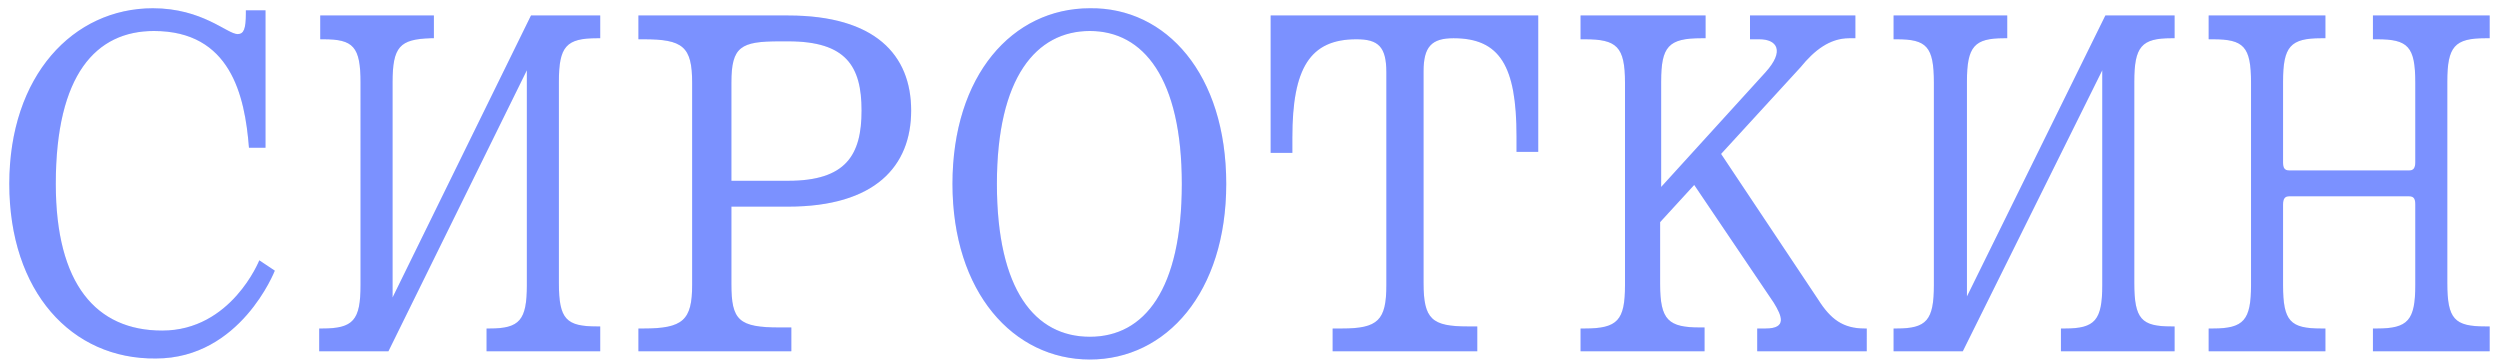
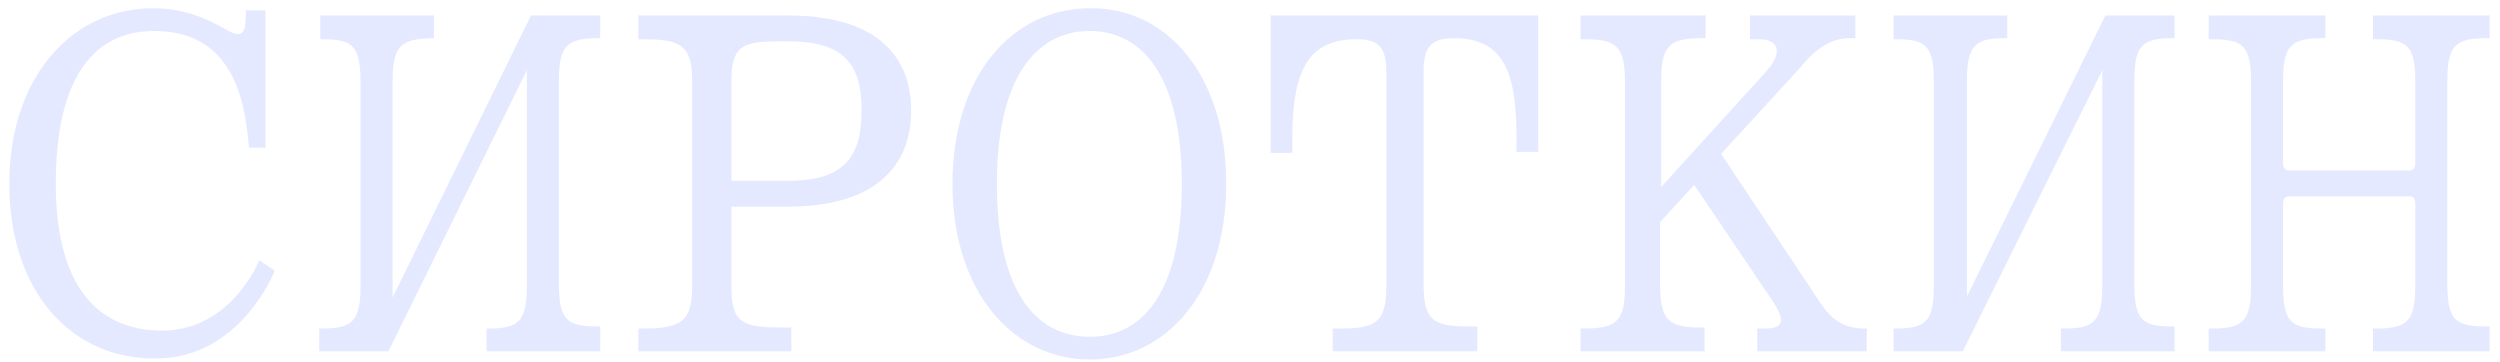
<svg xmlns="http://www.w3.org/2000/svg" id="Layer_1" x="0px" y="0px" viewBox="0 0 242 35" style="enable-background:new 0 0 242 35;" xml:space="preserve">
  <style type="text/css"> .st0{fill:#7C91FF;} .st1{fill:#7C91FF;fill-opacity:0.2;} </style>
  <g>
-     <path class="st0" d="M0.9,17.8c0-10.5,6.2-17,13.9-17c4.8,0,7.2,2.5,8.2,2.5c0.6,0,0.8-0.5,0.8-2V1h1.9v13.3h-1.6 C23.7,9.2,22.3,3,14.9,3C9.3,3,5.4,7.2,5.4,17.8C5.4,27.5,9.3,32,15.7,32c6.7,0,9.4-6.8,9.4-6.8l1.5,1c0,0-3.3,8.5-11.5,8.5 C6.9,34.8,0.9,28.2,0.9,17.8z M30.9,34v-2.2h0.3c3,0,3.7-0.8,3.7-4.2V8c0-3.5-0.7-4.2-3.6-4.2H31V1.5h11v2.2h-0.3 C38.7,3.8,38,4.5,38,8v20.8L51.4,1.5h6.7v2.2h-0.3c-3,0-3.7,0.8-3.7,4.2v19.5c0,3.5,0.7,4.2,3.7,4.2h0.3V34h-11v-2.2h0.3 c2.9,0,3.6-0.8,3.6-4.2V6.8L37.6,34H30.9z M76.3,20h-5.5v7.5c0,3.5,0.7,4.2,4.7,4.2h1.1V34H61.8v-2.2h0.5c3.8,0,4.7-0.8,4.7-4.2V8 c0-3.5-0.9-4.2-4.7-4.2h-0.5V1.5h14.5c8.4,0,11.9,3.8,11.9,9.2S84.7,20,76.3,20z M76.3,4h-0.8c-3.8,0-4.7,0.5-4.7,4v9.5h5.5 c5.6,0,7.1-2.5,7.1-6.8S81.9,4,76.3,4z M114.4,17.8c0-10.2-3.7-14.8-8.9-14.8s-9,4.5-9,14.8s3.7,14.8,9,14.8S114.4,28,114.4,17.8z M118.7,17.8c0,10.5-5.8,17-13.2,17c-7.4,0-13.3-6.5-13.3-17s5.8-17,13.3-17C112.9,0.7,118.7,7.2,118.7,17.8z M123,14.8V1.5h25.9 v13.2h-2.1v-1.5c0-6.8-1.6-9.5-6.1-9.5c-2.1,0-2.9,0.8-2.9,3.2v20.5c0,3.5,0.8,4.2,4.3,4.2h0.9V34h-14v-2.2h0.9 c3.5,0,4.3-0.8,4.3-4.2V7c0-2.5-0.8-3.2-2.9-3.2c-4.5,0-6.2,2.8-6.2,9.5v1.5H123z M153,34v-2.2h0.4c3.2,0,3.9-0.8,3.9-4.2V8 c0-3.5-0.8-4.2-3.9-4.2H153V1.5h12.1v2.2h-0.4c-3.2,0-3.9,0.8-3.9,4.2v10.2L170.9,7c1.9-2.1,1.1-3.2-0.6-3.2h-0.9V1.5h10.2v2.2H179 c-1.9,0-3.4,1.2-4.7,2.8l-7.7,8.4L176,29c1.2,1.9,2.4,2.8,4.5,2.8h0.2V34h-10.6v-2.2h0.8c2.1,0,1.6-1.2,0.8-2.5L164,17.9l-3.3,3.6 v6c0,3.5,0.8,4.2,3.9,4.2h0.4V34H153z M183.3,34v-2.2h0.3c2.9,0,3.6-0.8,3.6-4.2V8c0-3.5-0.7-4.2-3.6-4.2h-0.3V1.5h11v2.2H194 c-2.9,0-3.6,0.8-3.6,4.2v20.8l13.4-27.2h6.7v2.2h-0.3c-2.9,0-3.6,0.8-3.6,4.2v19.5c0,3.5,0.7,4.2,3.6,4.2h0.3V34h-11v-2.2h0.4 c2.9,0,3.6-0.8,3.6-4.2V6.8L190,34H183.3z M213.8,34v-2.2h0.4c3,0,3.7-0.8,3.7-4.2V8c0-3.5-0.7-4.2-3.7-4.2h-0.4V1.5h11.3v2.2h-0.4 c-3,0-3.7,0.8-3.7,4.2v7.8c0,0.5,0.1,0.8,0.6,0.8h11.6c0.4,0,0.6-0.2,0.6-0.8V8c0-3.5-0.7-4.2-3.7-4.2h-0.4V1.5H241v2.2h-0.4 c-3,0-3.7,0.8-3.7,4.2v19.5c0,3.5,0.7,4.2,3.7,4.2h0.4V34h-11.3v-2.2h0.4c3,0,3.7-0.8,3.7-4.2v-7.8c0-0.5-0.1-0.8-0.6-0.8h-11.6 c-0.4,0-0.6,0.2-0.6,0.8v7.8c0,3.5,0.7,4.2,3.7,4.2h0.4V34H213.8z" />
    <path class="st1" d="M0.9,17.8c0-10.5,6.2-17,13.9-17c4.8,0,7.2,2.5,8.2,2.5c0.6,0,0.8-0.5,0.8-2V1h1.9v13.3h-1.6 C23.7,9.2,22.3,3,14.9,3C9.3,3,5.4,7.2,5.4,17.8C5.4,27.5,9.3,32,15.7,32c6.7,0,9.4-6.8,9.4-6.8l1.5,1c0,0-3.3,8.5-11.5,8.5 C6.9,34.8,0.9,28.2,0.9,17.8z M30.9,34v-2.2h0.3c3,0,3.7-0.8,3.7-4.2V8c0-3.5-0.7-4.2-3.6-4.2H31V1.5h11v2.2h-0.3 C38.7,3.8,38,4.5,38,8v20.8L51.4,1.5h6.7v2.2h-0.3c-3,0-3.7,0.8-3.7,4.2v19.5c0,3.5,0.7,4.2,3.7,4.2h0.3V34h-11v-2.2h0.3 c2.9,0,3.6-0.8,3.6-4.2V6.8L37.6,34H30.9z M76.3,20h-5.5v7.5c0,3.5,0.7,4.2,4.7,4.2h1.1V34H61.8v-2.2h0.5c3.8,0,4.7-0.8,4.7-4.2V8 c0-3.5-0.9-4.2-4.7-4.2h-0.5V1.5h14.5c8.4,0,11.9,3.8,11.9,9.2S84.7,20,76.3,20z M76.3,4h-0.8c-3.8,0-4.7,0.5-4.7,4v9.5h5.5 c5.6,0,7.1-2.5,7.1-6.8S81.9,4,76.3,4z M114.4,17.8c0-10.2-3.7-14.8-8.9-14.8s-9,4.5-9,14.8s3.7,14.8,9,14.8S114.4,28,114.4,17.8z M118.7,17.8c0,10.5-5.8,17-13.2,17c-7.4,0-13.3-6.5-13.3-17s5.8-17,13.3-17C112.9,0.7,118.7,7.2,118.7,17.8z M123,14.8V1.5h25.9 v13.2h-2.1v-1.5c0-6.8-1.6-9.5-6.1-9.5c-2.1,0-2.9,0.8-2.9,3.2v20.5c0,3.5,0.8,4.2,4.3,4.2h0.9V34h-14v-2.2h0.9 c3.5,0,4.3-0.8,4.3-4.2V7c0-2.5-0.8-3.2-2.9-3.2c-4.5,0-6.2,2.8-6.2,9.5v1.5H123z M153,34v-2.2h0.4c3.2,0,3.9-0.8,3.9-4.2V8 c0-3.5-0.8-4.2-3.9-4.2H153V1.5h12.1v2.2h-0.4c-3.2,0-3.9,0.8-3.9,4.2v10.2L170.9,7c1.9-2.1,1.1-3.2-0.6-3.2h-0.9V1.5h10.2v2.2H179 c-1.9,0-3.4,1.2-4.7,2.8l-7.7,8.4L176,29c1.2,1.9,2.4,2.8,4.5,2.8h0.2V34h-10.6v-2.2h0.8c2.1,0,1.6-1.2,0.8-2.5L164,17.9l-3.3,3.6 v6c0,3.5,0.8,4.2,3.9,4.2h0.4V34H153z M183.3,34v-2.2h0.3c2.9,0,3.6-0.8,3.6-4.2V8c0-3.5-0.7-4.2-3.6-4.2h-0.3V1.5h11v2.2H194 c-2.9,0-3.6,0.8-3.6,4.2v20.8l13.4-27.2h6.7v2.2h-0.3c-2.9,0-3.6,0.8-3.6,4.2v19.5c0,3.5,0.7,4.2,3.6,4.2h0.3V34h-11v-2.2h0.4 c2.9,0,3.6-0.8,3.6-4.2V6.8L190,34H183.3z M213.8,34v-2.2h0.4c3,0,3.7-0.8,3.7-4.2V8c0-3.5-0.7-4.2-3.7-4.2h-0.4V1.5h11.3v2.2h-0.4 c-3,0-3.7,0.8-3.7,4.2v7.8c0,0.5,0.1,0.8,0.6,0.8h11.6c0.4,0,0.6-0.2,0.6-0.8V8c0-3.5-0.7-4.2-3.7-4.2h-0.4V1.5H241v2.2h-0.4 c-3,0-3.7,0.8-3.7,4.2v19.5c0,3.5,0.7,4.2,3.7,4.2h0.4V34h-11.3v-2.2h0.4c3,0,3.7-0.8,3.7-4.2v-7.8c0-0.5-0.1-0.8-0.6-0.8h-11.6 c-0.4,0-0.6,0.2-0.6,0.8v7.8c0,3.5,0.7,4.2,3.7,4.2h0.4V34H213.8z" />
  </g>
</svg>